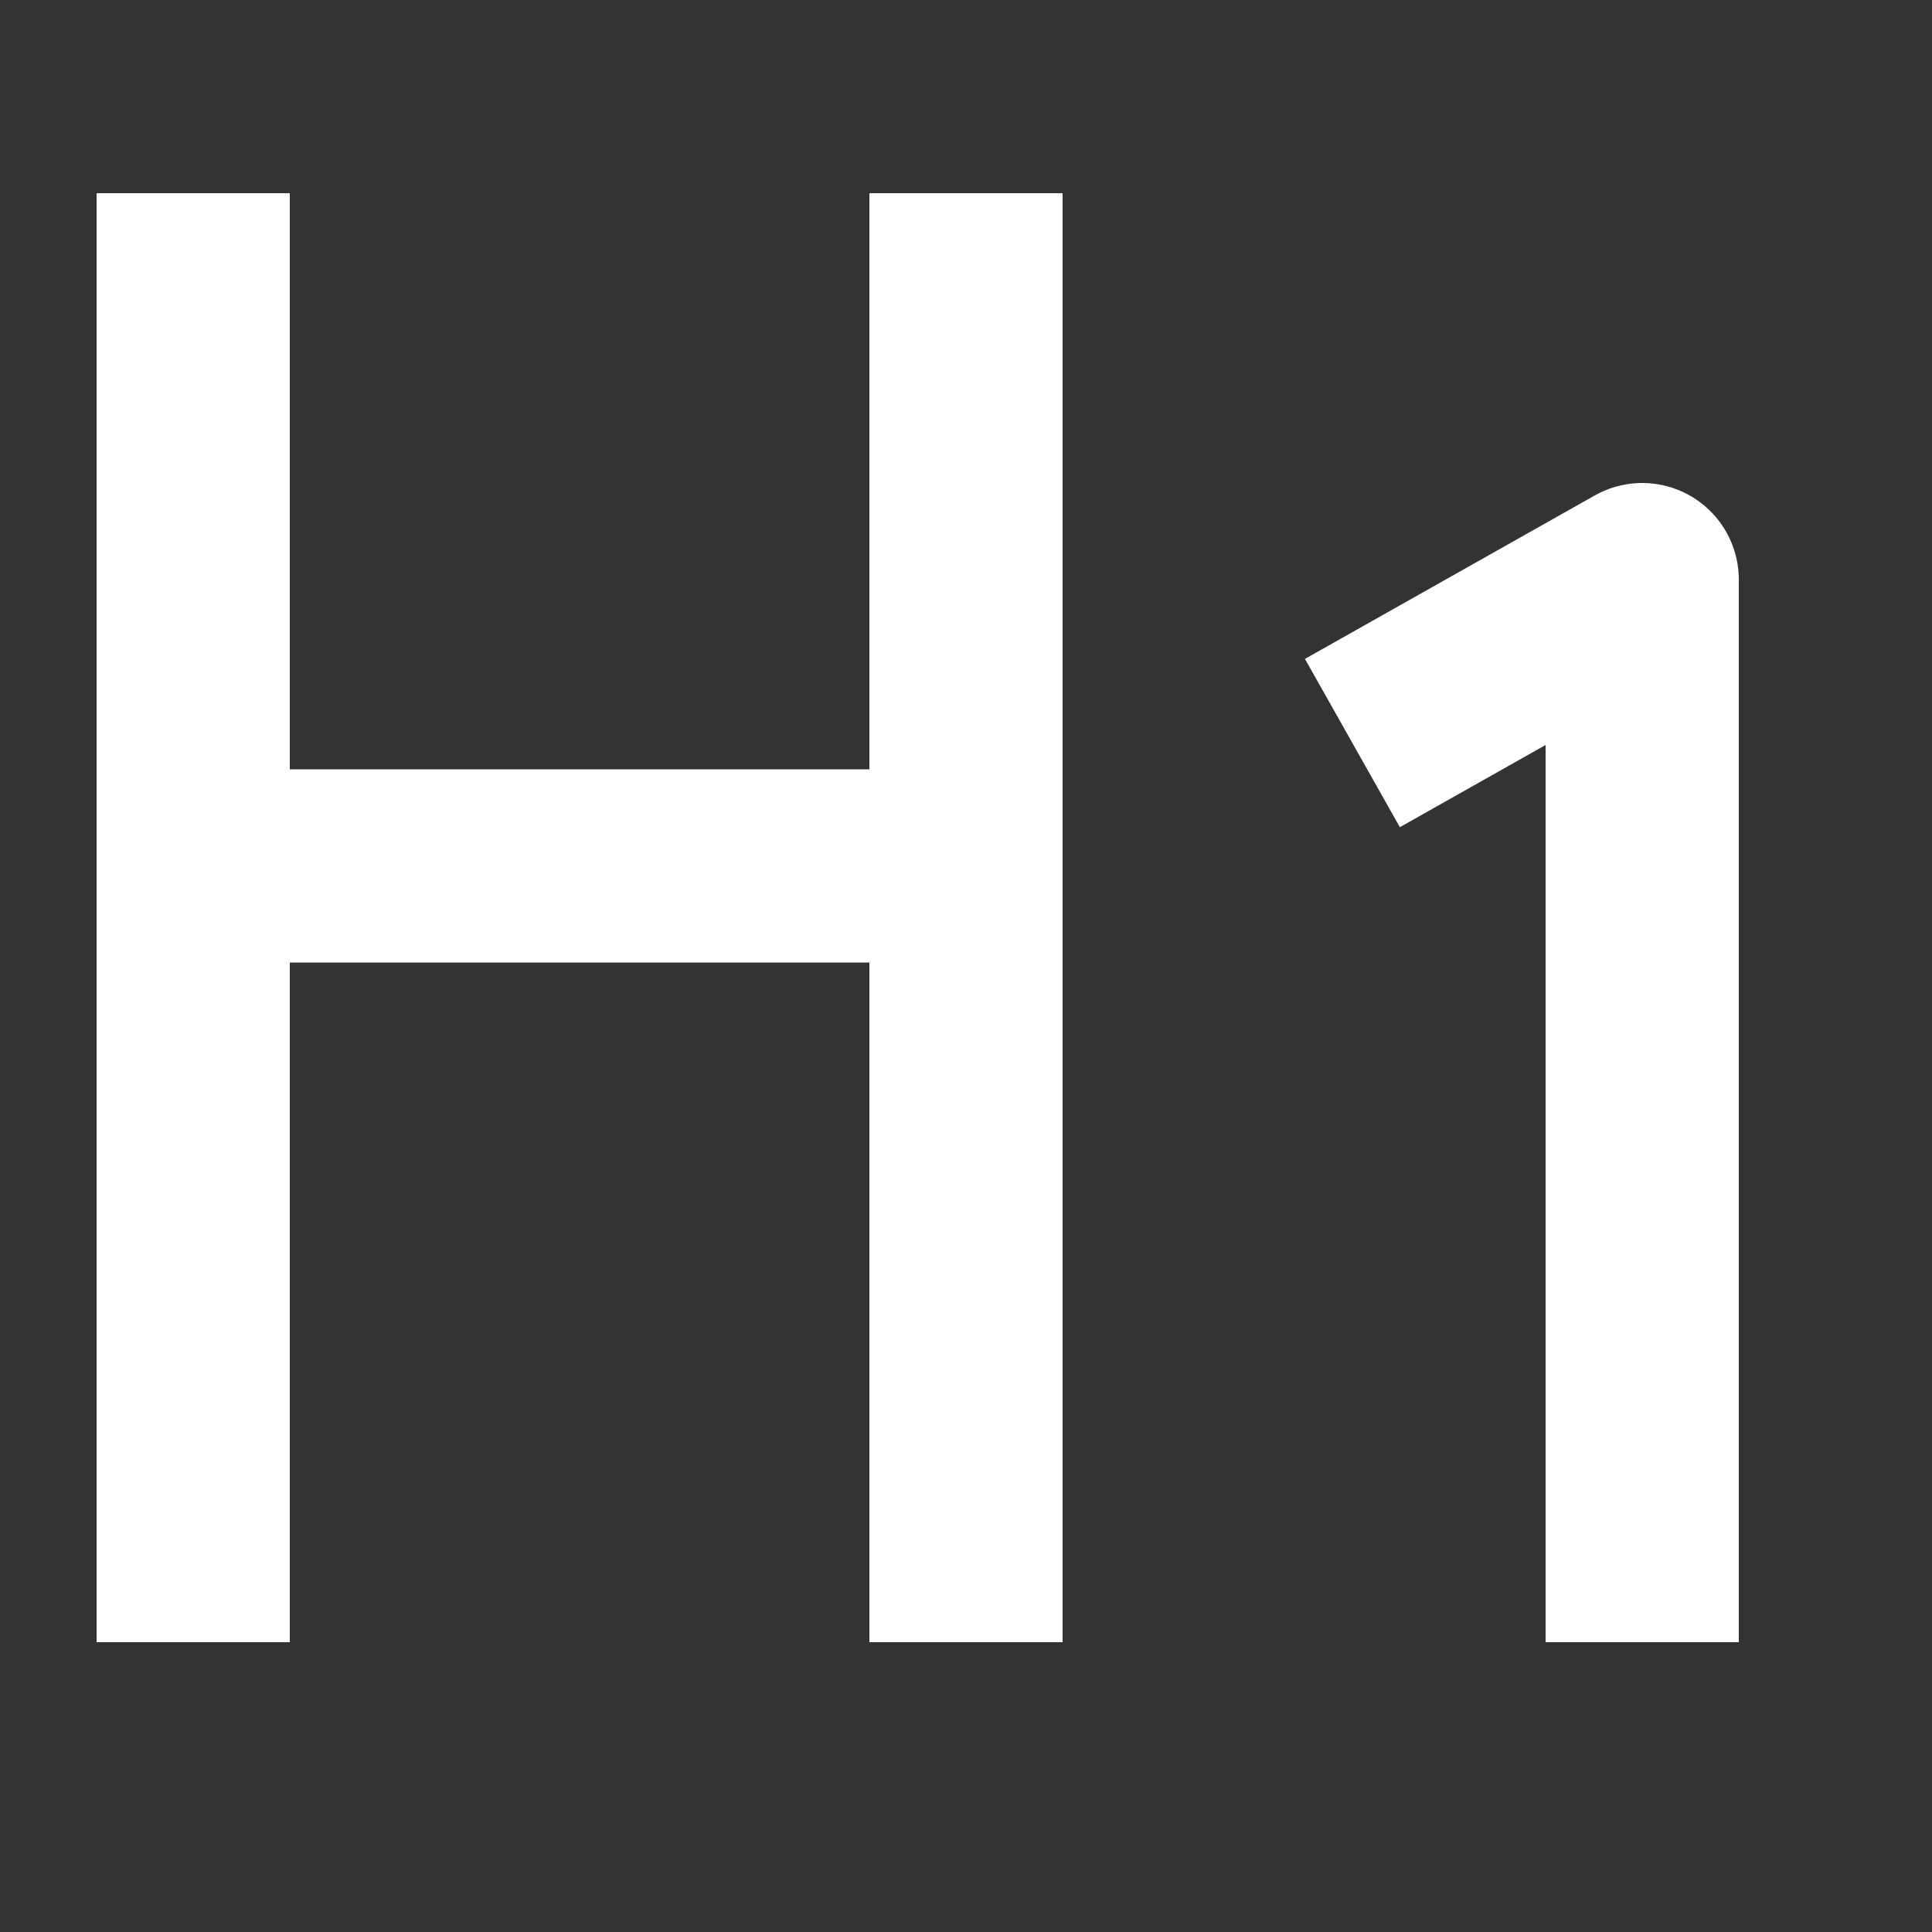
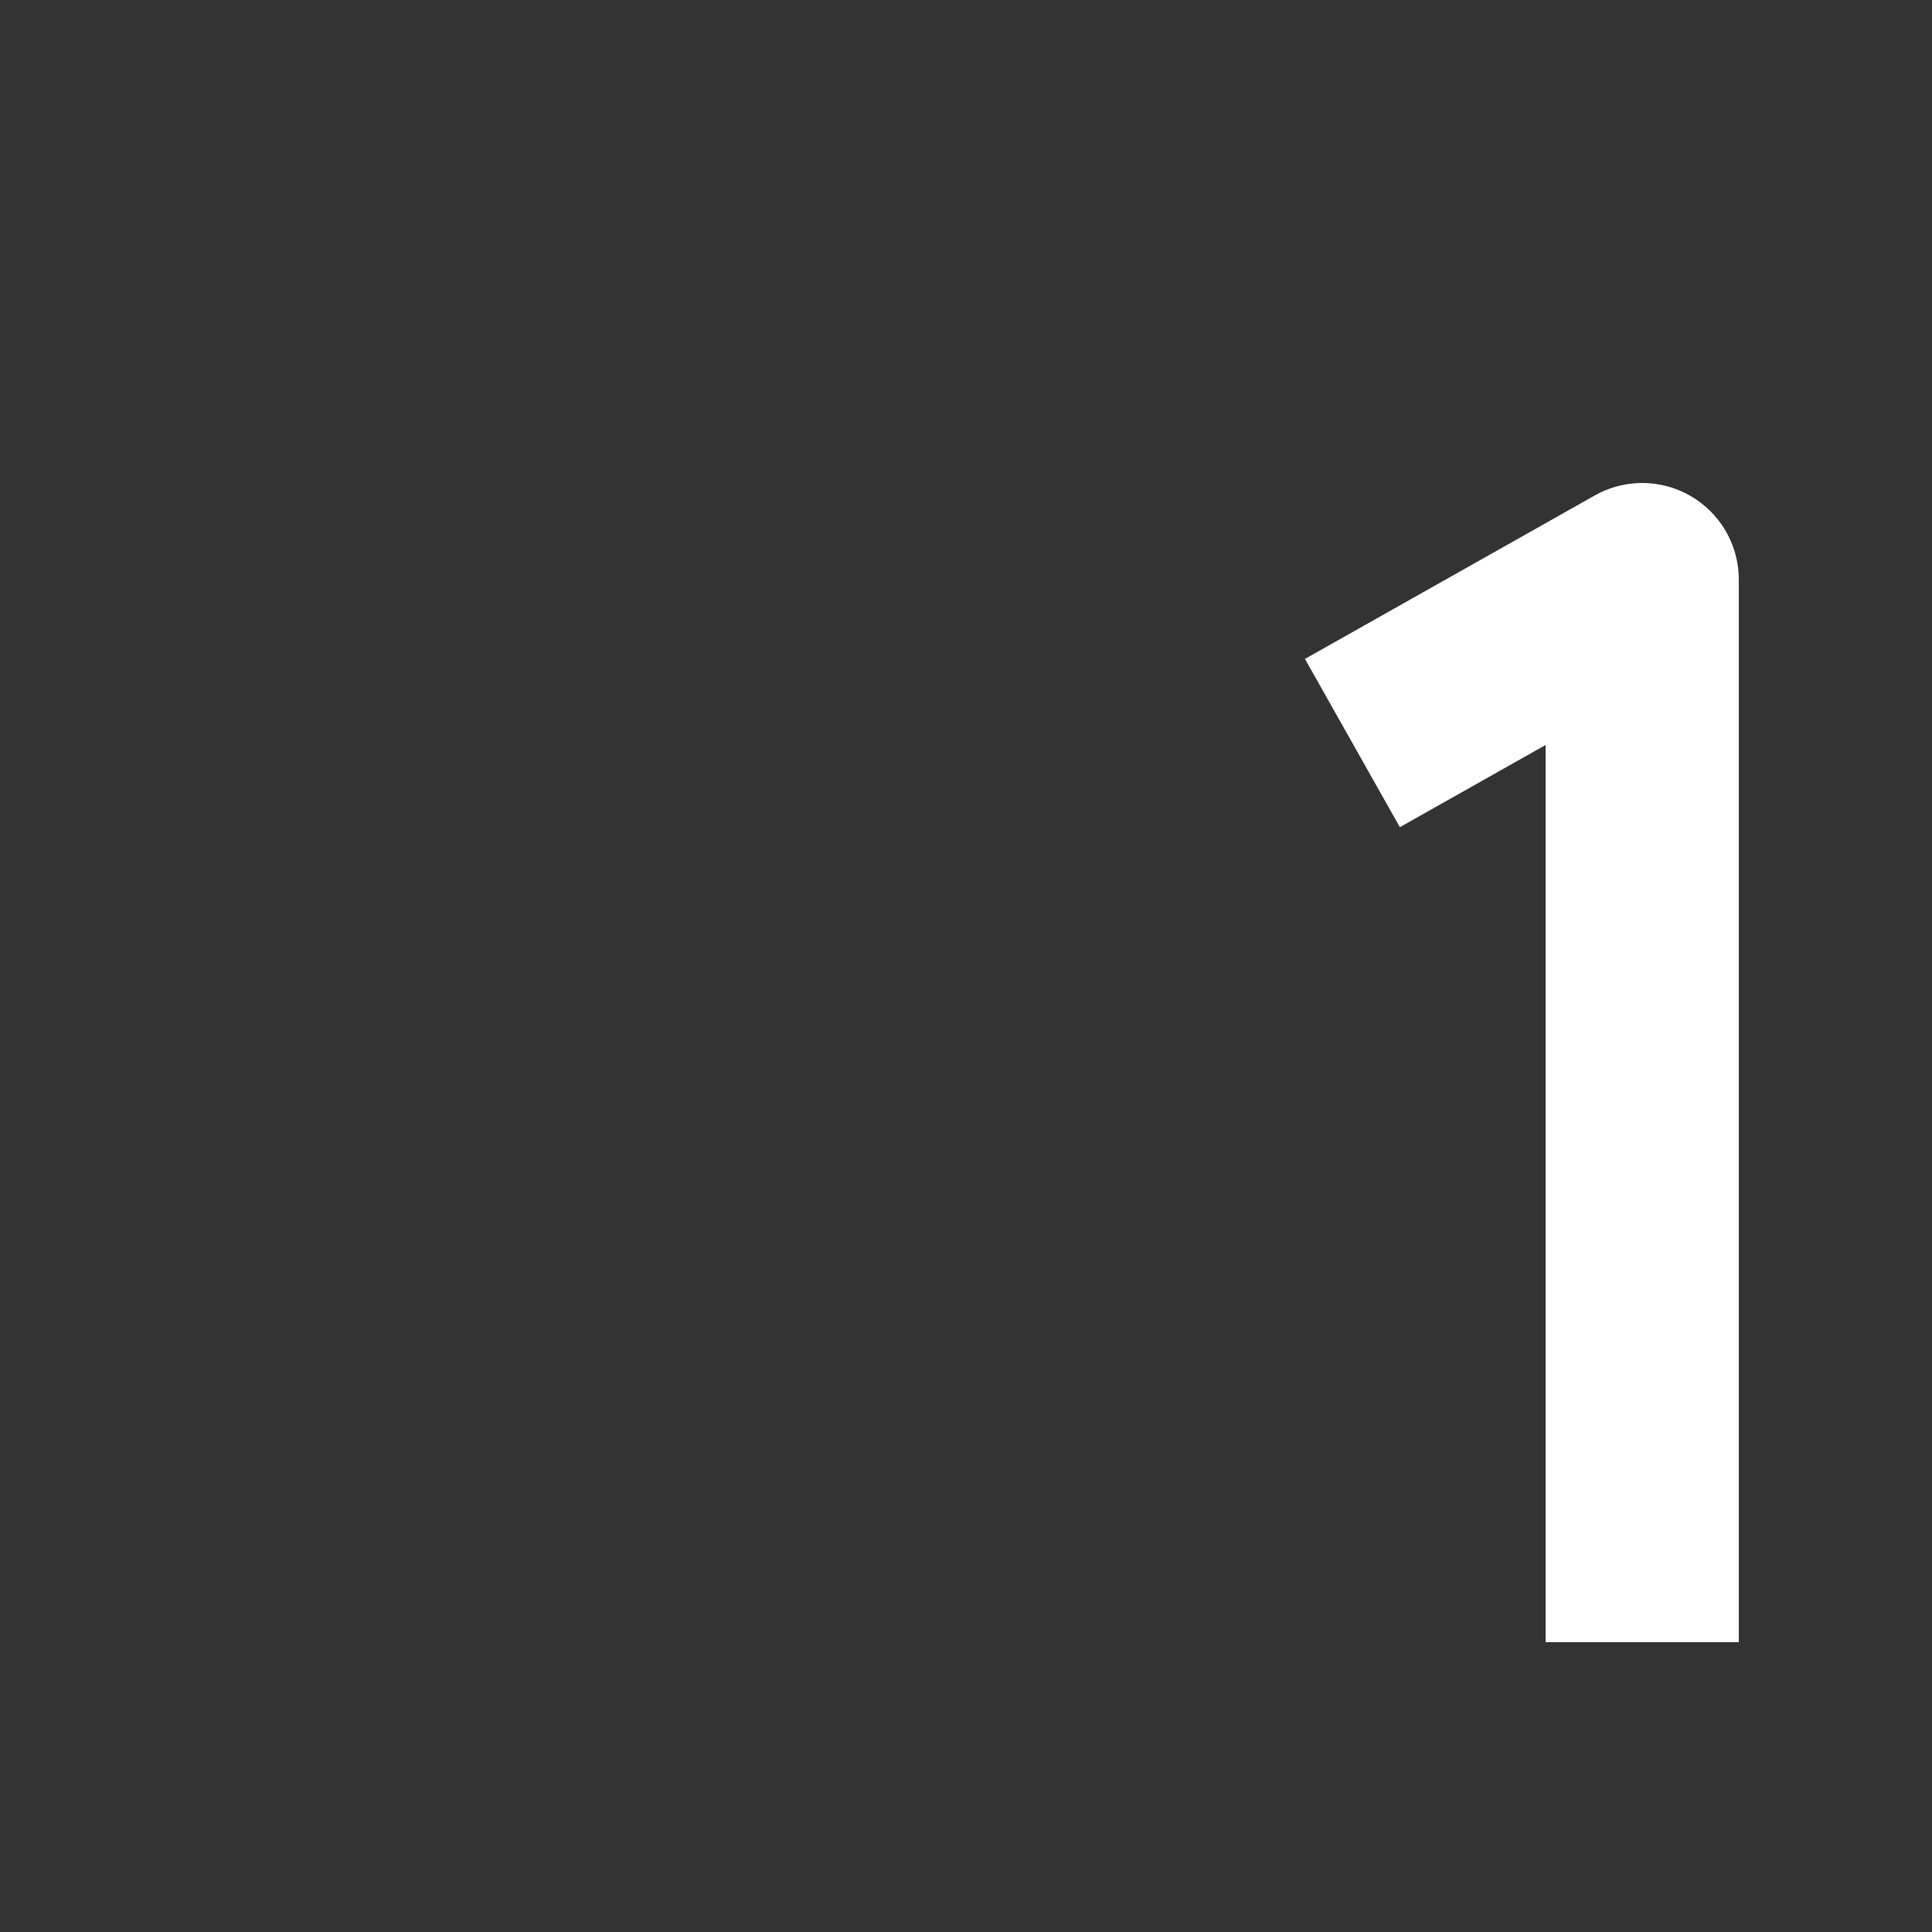
<svg xmlns="http://www.w3.org/2000/svg" width="20" height="20" viewBox="0 0 20 20" fill="none">
  <rect x="0" y="0" width="20" height="20" fill="#333333" stroke="none" />
-   <path d="M2 2V8.964M2 17V8.964M10 2V9.5V17M2 8.964H10" stroke="white" stroke-width="2" stroke-linejoin="round" />
  <path d="M14 7.692L17 6V17" stroke="white" stroke-width="2" stroke-linejoin="round" />
</svg>